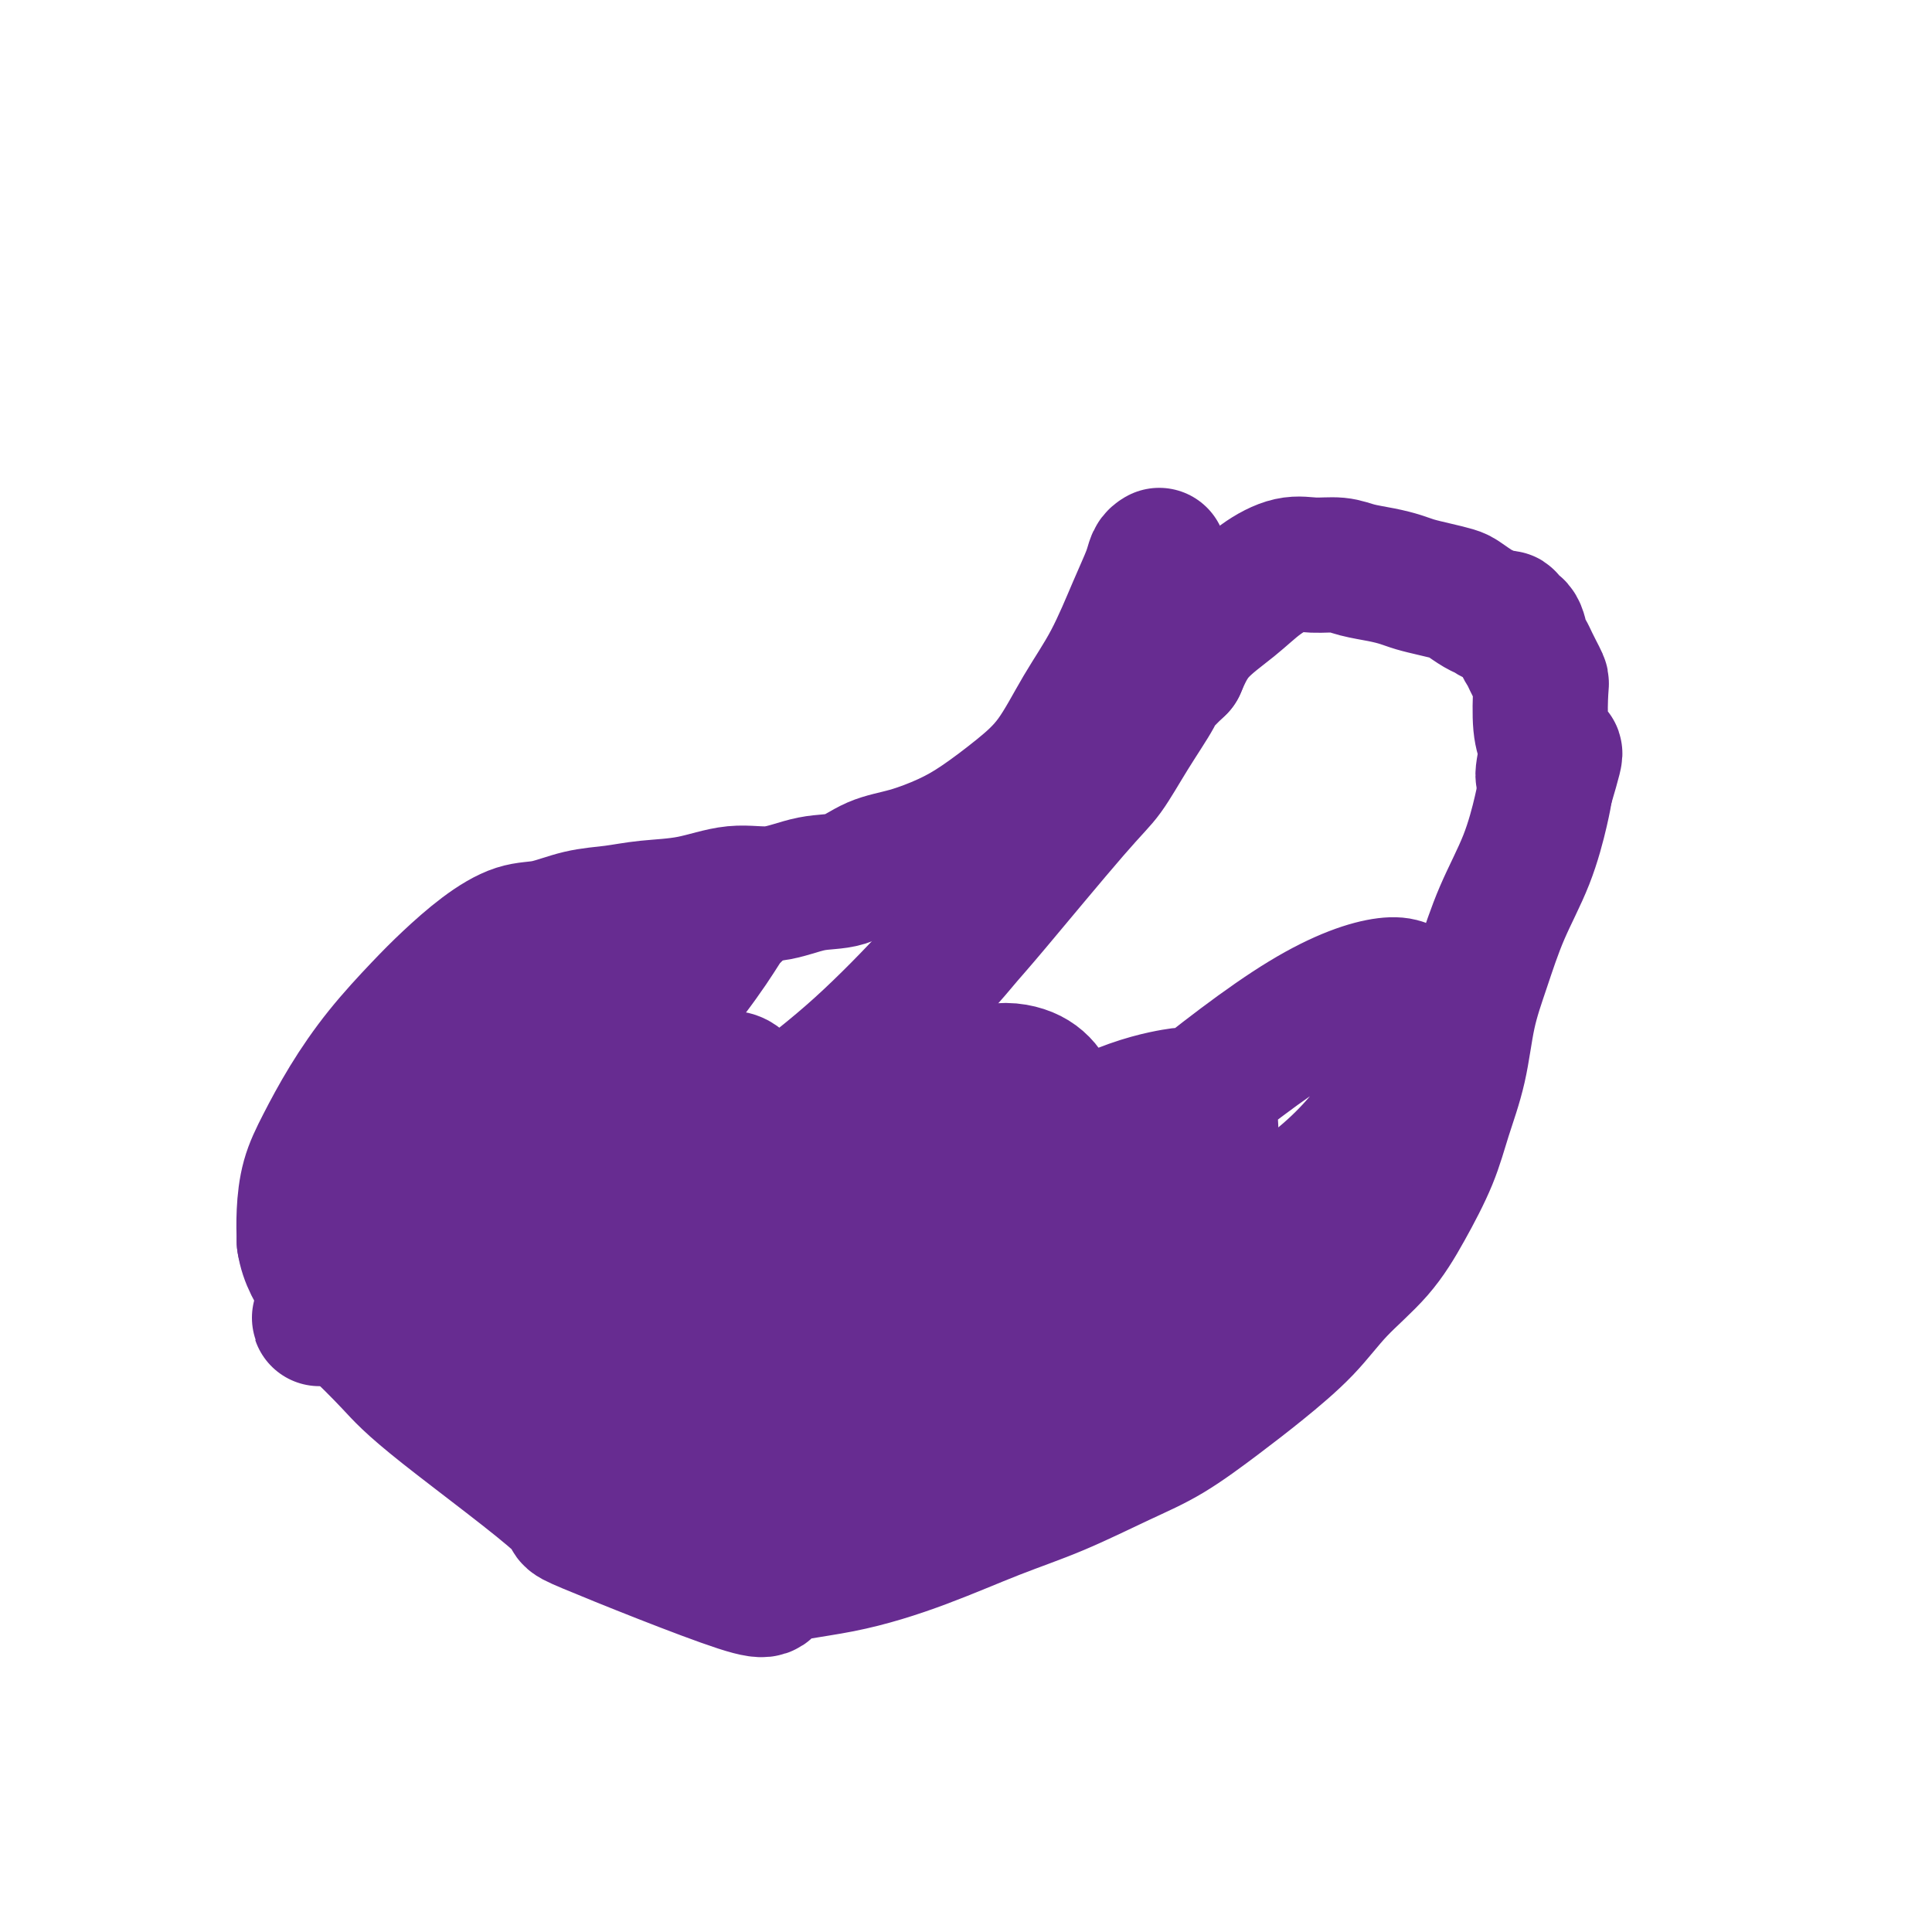
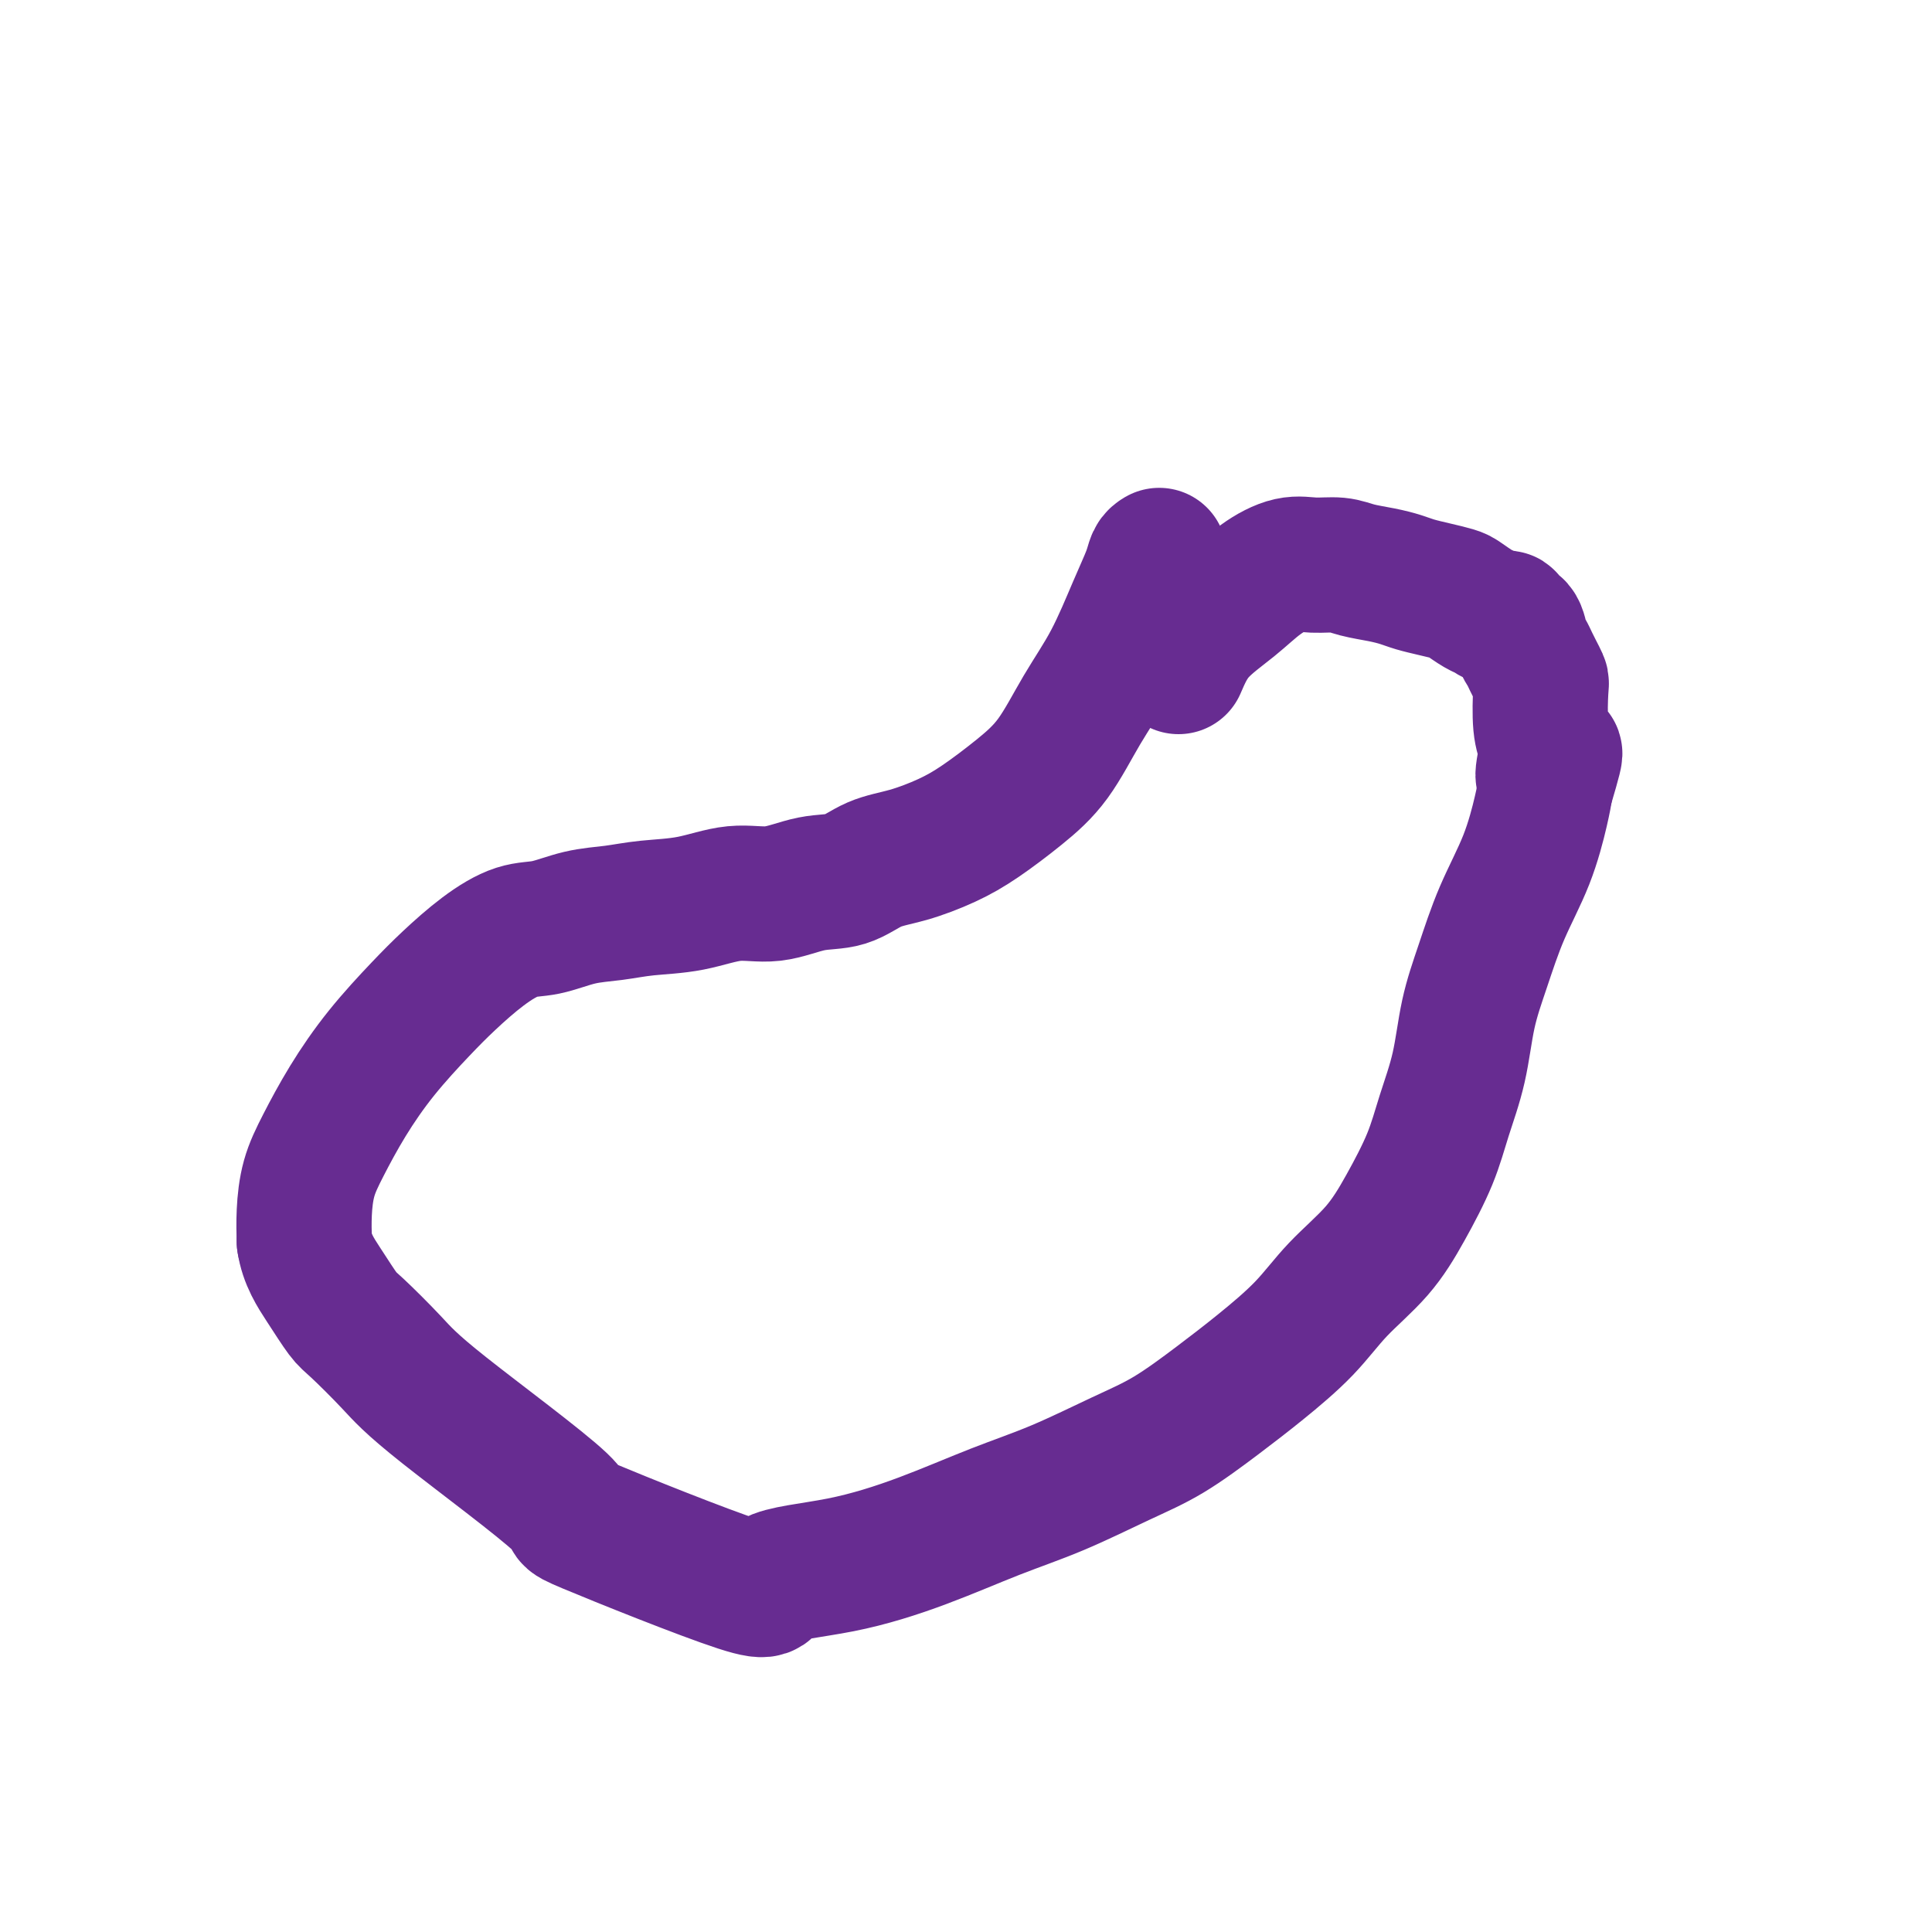
<svg xmlns="http://www.w3.org/2000/svg" viewBox="0 0 400 400" version="1.1">
  <g fill="none" stroke="#672C91" stroke-width="28" stroke-linecap="round" stroke-linejoin="round">
    <path d="M240,115c-0.370,0.223 -0.740,0.445 -1,1c-0.260,0.555 -0.409,1.441 -1,3c-0.591,1.559 -1.624,3.790 -3,7c-1.376,3.210 -3.094,7.397 -5,11c-1.906,3.603 -4.001,6.620 -6,10c-1.999,3.380 -3.901,7.122 -6,10c-2.099,2.878 -4.395,4.891 -7,7c-2.605,2.109 -5.521,4.313 -8,6c-2.479,1.687 -4.523,2.856 -7,4c-2.477,1.144 -5.388,2.262 -8,3c-2.612,0.738 -4.926,1.096 -7,2c-2.074,0.904 -3.909,2.354 -6,3c-2.091,0.646 -4.437,0.488 -7,1c-2.563,0.512 -5.341,1.696 -8,2c-2.659,0.304 -5.199,-0.270 -8,0c-2.801,0.270 -5.865,1.386 -9,2c-3.135,0.614 -6.342,0.726 -9,1c-2.658,0.274 -4.767,0.711 -7,1c-2.233,0.289 -4.588,0.432 -7,1c-2.412,0.568 -4.879,1.562 -7,2c-2.121,0.438 -3.895,0.322 -6,1c-2.105,0.678 -4.540,2.152 -7,4c-2.460,1.848 -4.945,4.071 -7,6c-2.055,1.929 -3.682,3.563 -6,6c-2.318,2.437 -5.329,5.676 -8,9c-2.671,3.324 -5.003,6.733 -7,10c-1.997,3.267 -3.659,6.391 -5,9c-1.341,2.609 -2.361,4.702 -3,7c-0.639,2.298 -0.897,4.799 -1,7c-0.103,2.201 -0.052,4.100 0,6" />
    <path d="M63,257c0.532,3.710 2.362,6.484 4,9c1.638,2.516 3.084,4.775 4,6c0.916,1.225 1.301,1.416 3,3c1.699,1.584 4.712,4.561 7,7c2.288,2.439 3.853,4.339 11,10c7.147,5.661 19.877,15.082 24,19c4.123,3.918 -0.361,2.332 6,5c6.361,2.668 23.568,9.589 31,12c7.432,2.411 5.090,0.310 7,-1c1.910,-1.310 8.072,-1.831 14,-3c5.928,-1.169 11.621,-2.988 17,-5c5.379,-2.012 10.445,-4.217 15,-6c4.555,-1.783 8.598,-3.145 13,-5c4.402,-1.855 9.162,-4.202 13,-6c3.838,-1.798 6.753,-3.048 10,-5c3.247,-1.952 6.825,-4.605 10,-7c3.175,-2.395 5.947,-4.530 9,-7c3.053,-2.470 6.386,-5.273 9,-8c2.614,-2.727 4.509,-5.376 7,-8c2.491,-2.624 5.577,-5.222 8,-8c2.423,-2.778 4.181,-5.737 6,-9c1.819,-3.263 3.697,-6.829 5,-10c1.303,-3.171 2.030,-5.947 3,-9c0.970,-3.053 2.181,-6.384 3,-10c0.819,-3.616 1.245,-7.517 2,-11c0.755,-3.483 1.838,-6.549 3,-10c1.162,-3.451 2.404,-7.286 4,-11c1.596,-3.714 3.545,-7.308 5,-11c1.455,-3.692 2.416,-7.484 3,-10c0.584,-2.516 0.792,-3.758 1,-5" />
    <path d="M320,163c3.717,-12.448 1.010,-5.069 0,-3c-1.010,2.069 -0.322,-1.171 0,-3c0.322,-1.829 0.280,-2.247 0,-3c-0.280,-0.753 -0.796,-1.840 -1,-4c-0.204,-2.160 -0.096,-5.394 0,-7c0.096,-1.606 0.180,-1.584 0,-2c-0.180,-0.416 -0.624,-1.271 -1,-2c-0.376,-0.729 -0.683,-1.333 -1,-2c-0.317,-0.667 -0.644,-1.398 -1,-2c-0.356,-0.602 -0.742,-1.075 -1,-2c-0.258,-0.925 -0.387,-2.304 -1,-3c-0.613,-0.696 -1.710,-0.710 -2,-1c-0.290,-0.290 0.228,-0.855 0,-1c-0.228,-0.145 -1.200,0.130 -2,0c-0.800,-0.130 -1.427,-0.665 -2,-1c-0.573,-0.335 -1.091,-0.471 -2,-1c-0.909,-0.529 -2.210,-1.451 -3,-2c-0.790,-0.549 -1.070,-0.724 -2,-1c-0.930,-0.276 -2.510,-0.651 -4,-1c-1.490,-0.349 -2.890,-0.672 -4,-1c-1.110,-0.328 -1.931,-0.662 -3,-1c-1.069,-0.338 -2.388,-0.681 -4,-1c-1.612,-0.319 -3.518,-0.614 -5,-1c-1.482,-0.386 -2.539,-0.863 -4,-1c-1.461,-0.137 -3.325,0.068 -5,0c-1.675,-0.068 -3.162,-0.408 -5,0c-1.838,0.408 -4.029,1.563 -6,3c-1.971,1.437 -3.723,3.156 -6,5c-2.277,1.844 -5.079,3.813 -7,6c-1.921,2.187 -2.960,4.594 -4,7" />
-     <path d="M244,138c-4.455,4.238 -4.093,4.332 -5,6c-0.907,1.668 -3.084,4.909 -5,8c-1.916,3.091 -3.572,6.033 -5,8c-1.428,1.967 -2.629,2.958 -7,8c-4.371,5.042 -11.912,14.136 -16,19c-4.088,4.864 -4.723,5.498 -6,7c-1.277,1.502 -3.197,3.870 -7,8c-3.803,4.130 -9.488,10.020 -15,15c-5.512,4.980 -10.852,9.051 -16,13c-5.148,3.949 -10.106,7.777 -15,10c-4.894,2.223 -9.724,2.841 -14,4c-4.276,1.159 -7.997,2.859 -11,4c-3.003,1.141 -5.286,1.724 -7,2c-1.714,0.276 -2.857,0.247 -4,0c-1.143,-0.247 -2.285,-0.710 -3,-1c-0.715,-0.290 -1.003,-0.406 -1,-1c0.003,-0.594 0.297,-1.665 1,-3c0.703,-1.335 1.816,-2.932 4,-6c2.184,-3.068 5.439,-7.607 10,-13c4.561,-5.393 10.429,-11.642 15,-17c4.571,-5.358 7.846,-9.826 10,-13c2.154,-3.174 3.189,-5.053 4,-6c0.811,-0.947 1.400,-0.963 1,-1c-0.400,-0.037 -1.787,-0.096 -4,1c-2.213,1.096 -5.250,3.348 -10,6c-4.750,2.652 -11.214,5.706 -18,11c-6.786,5.294 -13.896,12.830 -20,20c-6.104,7.170 -11.203,13.973 -16,20c-4.797,6.027 -9.291,11.276 -12,15c-2.709,3.724 -3.631,5.921 -4,7c-0.369,1.079 -0.184,1.039 0,1" />
-     <path d="M68,270c-4.525,6.431 0.162,1.009 3,-2c2.838,-3.009 3.825,-3.604 7,-6c3.175,-2.396 8.537,-6.592 15,-12c6.463,-5.408 14.027,-12.028 20,-18c5.973,-5.972 10.356,-11.297 15,-19c4.644,-7.703 9.549,-17.783 11,-22c1.451,-4.217 -0.553,-2.572 -1,-2c-0.447,0.572 0.664,0.072 0,0c-0.664,-0.072 -3.104,0.283 -5,1c-1.896,0.717 -3.247,1.795 -6,4c-2.753,2.205 -6.907,5.536 -11,10c-4.093,4.464 -8.123,10.061 -12,16c-3.877,5.939 -7.599,12.219 -10,18c-2.401,5.781 -3.481,11.063 -4,16c-0.519,4.937 -0.477,9.531 0,13c0.477,3.469 1.389,5.814 3,8c1.611,2.186 3.919,4.212 7,5c3.081,0.788 6.933,0.338 11,-1c4.067,-1.338 8.350,-3.564 13,-7c4.650,-3.436 9.669,-8.083 14,-13c4.331,-4.917 7.976,-10.105 11,-15c3.024,-4.895 5.428,-9.498 6,-13c0.572,-3.502 -0.689,-5.904 -2,-7c-1.311,-1.096 -2.671,-0.885 -5,0c-2.329,0.885 -5.628,2.446 -10,5c-4.372,2.554 -9.818,6.103 -15,11c-5.182,4.897 -10.101,11.144 -14,17c-3.899,5.856 -6.777,11.322 -8,15c-1.223,3.678 -0.791,5.567 0,7c0.791,1.433 1.940,2.409 4,3c2.060,0.591 5.030,0.795 8,1" />
-     <path d="M113,283c6.950,-0.282 18.324,-2.987 26,-6c7.676,-3.013 11.653,-6.333 17,-11c5.347,-4.667 12.064,-10.681 17,-16c4.936,-5.319 8.092,-9.942 10,-15c1.908,-5.058 2.570,-10.552 3,-13c0.430,-2.448 0.630,-1.852 0,-2c-0.630,-0.148 -2.091,-1.041 -4,-1c-1.909,0.041 -4.268,1.014 -8,3c-3.732,1.986 -8.838,4.983 -15,9c-6.162,4.017 -13.380,9.052 -19,15c-5.620,5.948 -9.643,12.808 -13,19c-3.357,6.192 -6.046,11.715 -7,16c-0.954,4.285 -0.171,7.332 1,9c1.171,1.668 2.730,1.957 5,2c2.270,0.043 5.252,-0.160 10,-2c4.748,-1.840 11.263,-5.317 19,-9c7.737,-3.683 16.696,-7.574 25,-12c8.304,-4.426 15.953,-9.389 22,-14c6.047,-4.611 10.490,-8.870 13,-13c2.510,-4.130 3.085,-8.131 3,-11c-0.085,-2.869 -0.832,-4.606 -2,-6c-1.168,-1.394 -2.757,-2.445 -5,-3c-2.243,-0.555 -5.139,-0.612 -9,1c-3.861,1.612 -8.688,4.894 -16,10c-7.312,5.106 -17.111,12.036 -25,19c-7.889,6.964 -13.868,13.963 -19,21c-5.132,7.037 -9.417,14.113 -12,20c-2.583,5.887 -3.465,10.585 -3,15c0.465,4.415 2.276,8.547 5,10c2.724,1.453 6.362,0.226 10,-1" />
-     <path d="M142,317c4.204,-1.348 9.715,-4.217 17,-9c7.285,-4.783 16.344,-11.481 26,-18c9.656,-6.519 19.907,-12.860 29,-19c9.093,-6.140 17.026,-12.078 23,-17c5.974,-4.922 9.989,-8.829 12,-13c2.011,-4.171 2.019,-8.605 1,-11c-1.019,-2.395 -3.065,-2.751 -4,-3c-0.935,-0.249 -0.759,-0.392 -3,0c-2.241,0.392 -6.898,1.319 -13,4c-6.102,2.681 -13.648,7.117 -21,13c-7.352,5.883 -14.511,13.212 -20,20c-5.489,6.788 -9.308,13.034 -12,18c-2.692,4.966 -4.257,8.651 -5,12c-0.743,3.349 -0.662,6.362 1,7c1.662,0.638 4.907,-1.097 10,-4c5.093,-2.903 12.036,-6.972 20,-11c7.964,-4.028 16.950,-8.015 26,-13c9.050,-4.985 18.164,-10.970 26,-16c7.836,-5.030 14.393,-9.106 20,-14c5.607,-4.894 10.262,-10.607 13,-16c2.738,-5.393 3.557,-10.466 4,-14c0.443,-3.534 0.510,-5.528 0,-7c-0.510,-1.472 -1.597,-2.421 -5,-2c-3.403,0.421 -9.124,2.212 -17,7c-7.876,4.788 -17.908,12.575 -27,20c-9.092,7.425 -17.244,14.490 -24,22c-6.756,7.510 -12.117,15.465 -16,22c-3.883,6.535 -6.288,11.648 -7,15c-0.712,3.352 0.270,4.941 1,6c0.730,1.059 1.209,1.588 3,1c1.791,-0.588 4.896,-2.294 8,-4" />
  </g>
</svg>